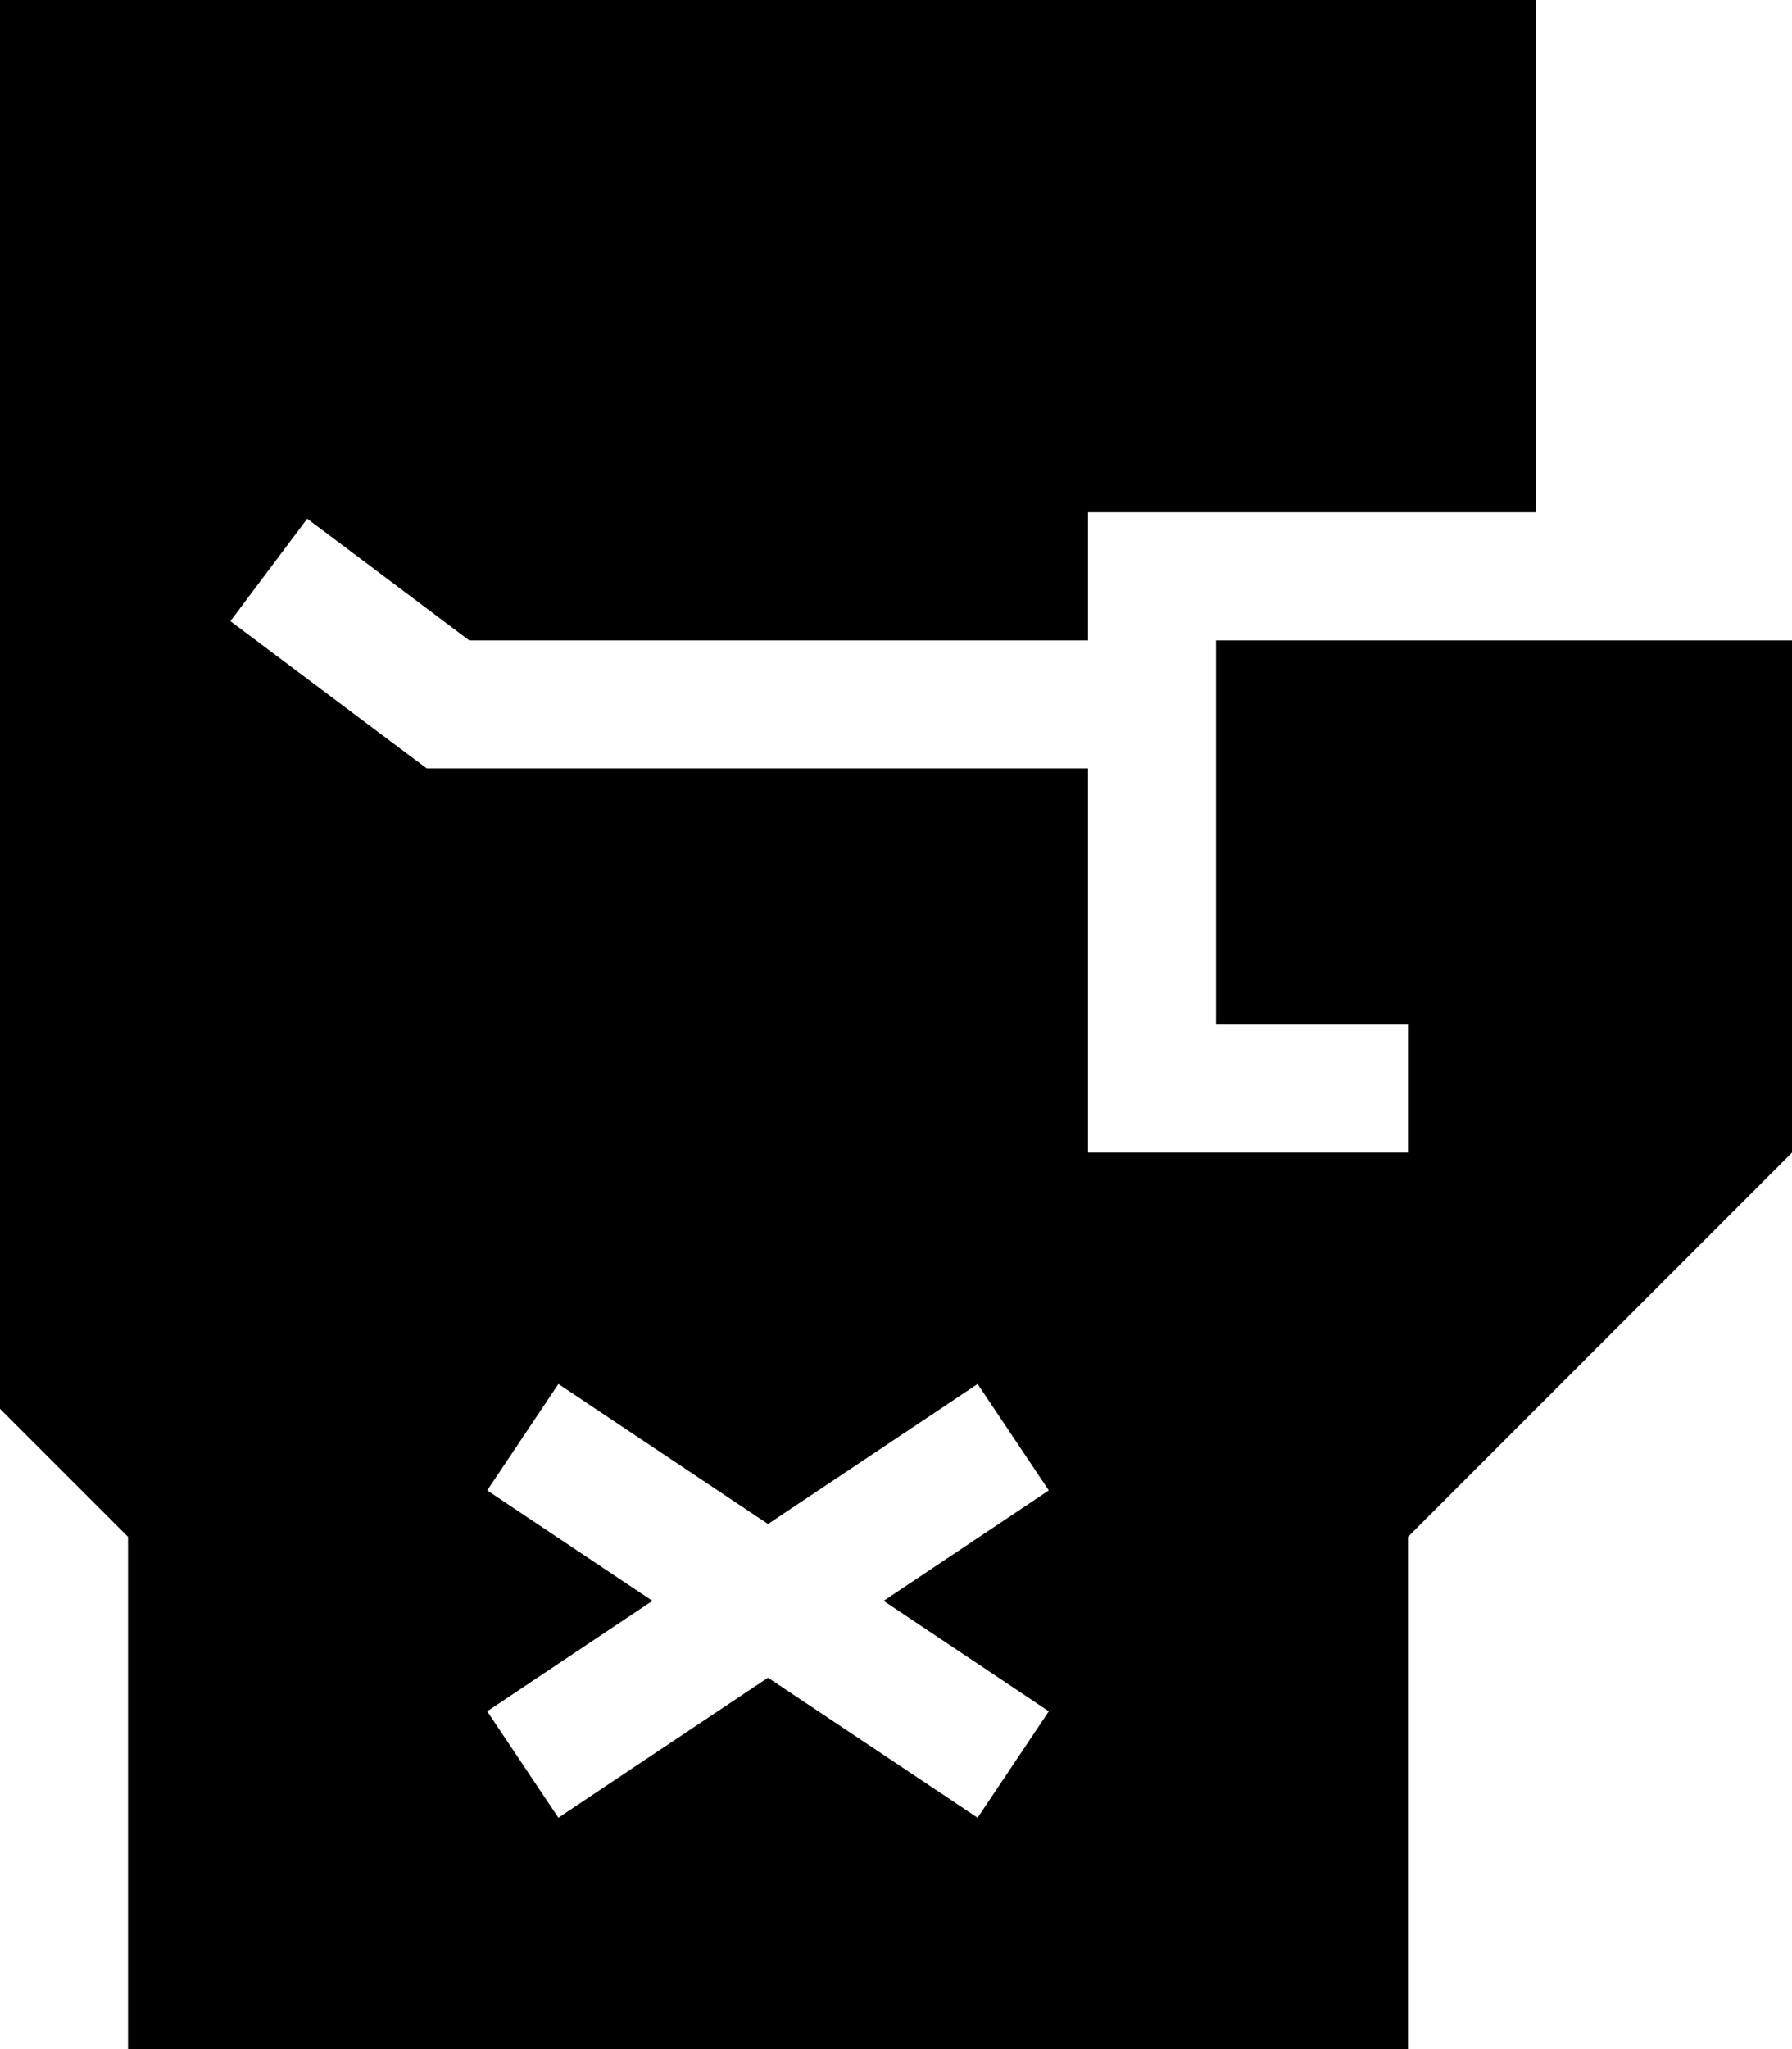
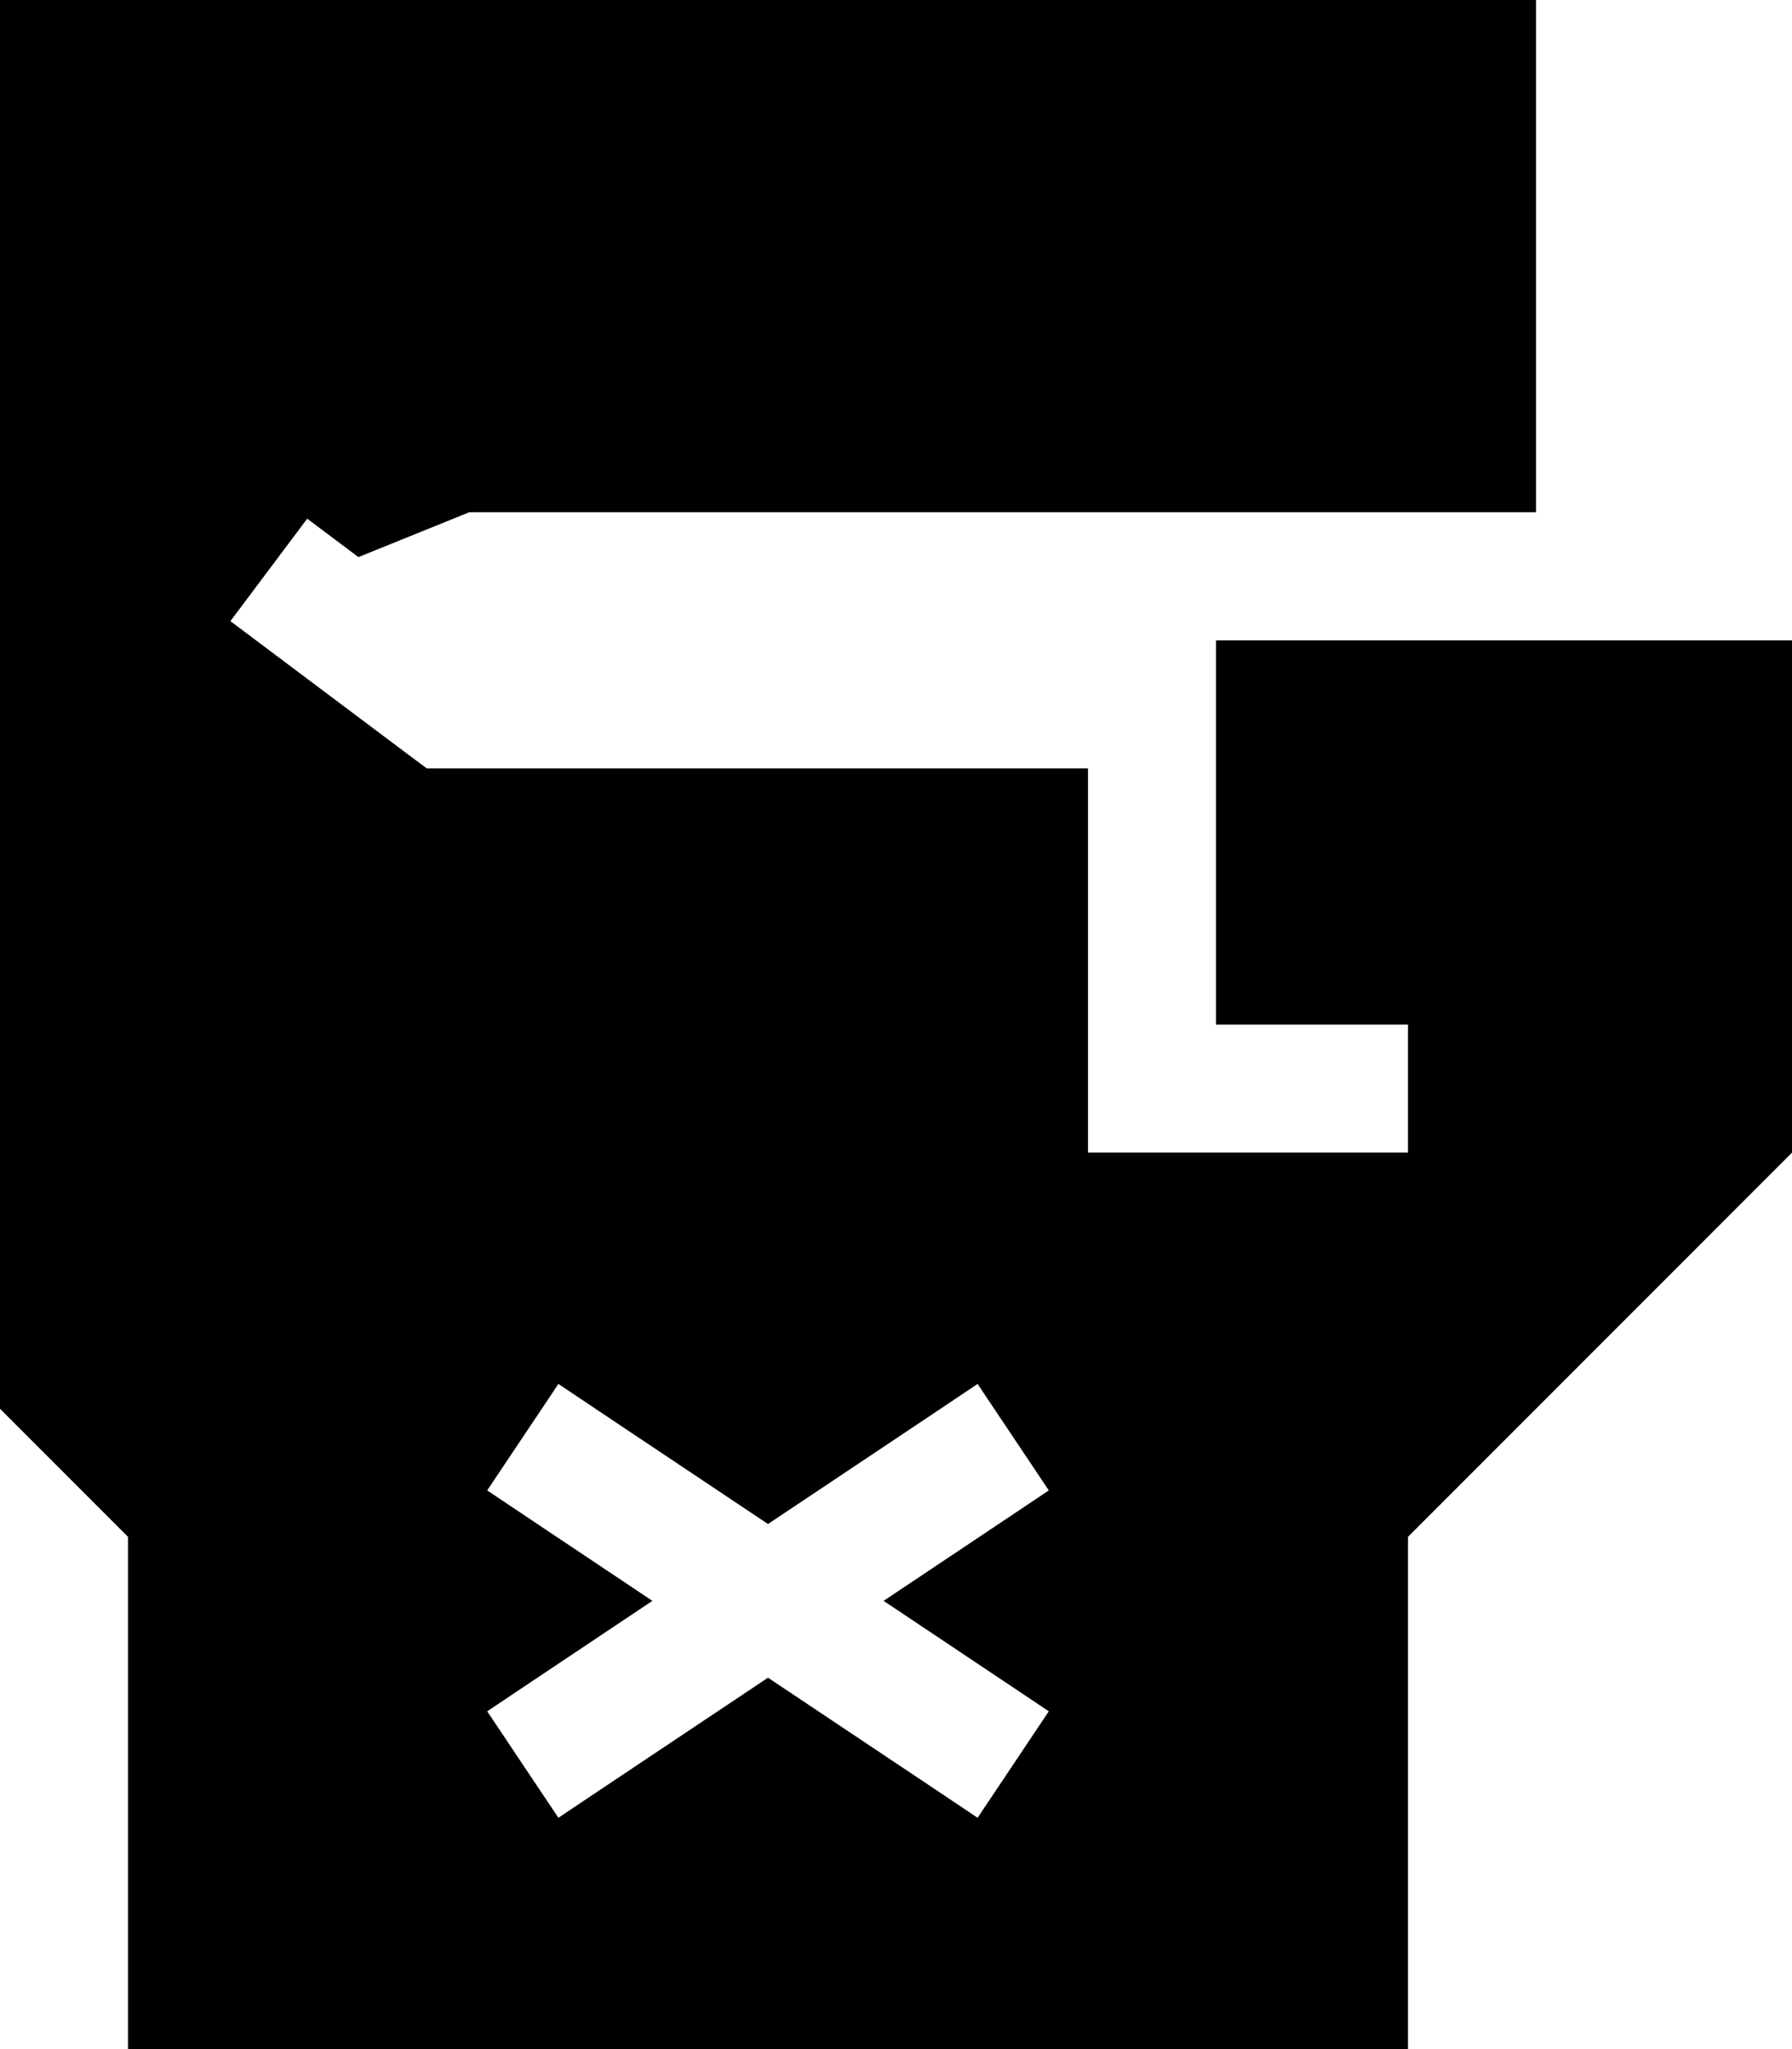
<svg xmlns="http://www.w3.org/2000/svg" viewBox="0 0 448 512">
-   <path d="M0 0H384V128H288 272v16 16H117.3L89.6 139.2l-12.8-9.6L57.6 155.2l12.8 9.6 32 24 4.3 3.2H112 272v80 16h16 48 16V256H336 304V192 160h80 48 16V288l-96 96V512H32V384L0 352V0zM152.9 354.7l-13.3-8.9-17.8 26.6 13.3 8.9 28 18.7-28 18.7-13.3 8.9 17.8 26.6 13.3-8.9L192 419.2l39.1 26.1 13.3 8.9 17.8-26.6-13.3-8.9-28-18.7 28-18.7 13.3-8.9-17.8-26.6-13.3 8.9L192 380.8l-39.1-26.1z" />
+   <path d="M0 0H384V128H288 272H117.3L89.6 139.2l-12.8-9.6L57.6 155.2l12.8 9.6 32 24 4.3 3.2H112 272v80 16h16 48 16V256H336 304V192 160h80 48 16V288l-96 96V512H32V384L0 352V0zM152.9 354.7l-13.3-8.9-17.8 26.6 13.3 8.9 28 18.7-28 18.7-13.3 8.9 17.8 26.6 13.3-8.9L192 419.2l39.1 26.1 13.3 8.9 17.8-26.6-13.3-8.9-28-18.7 28-18.7 13.3-8.9-17.8-26.6-13.3 8.9L192 380.8l-39.1-26.1z" />
</svg>